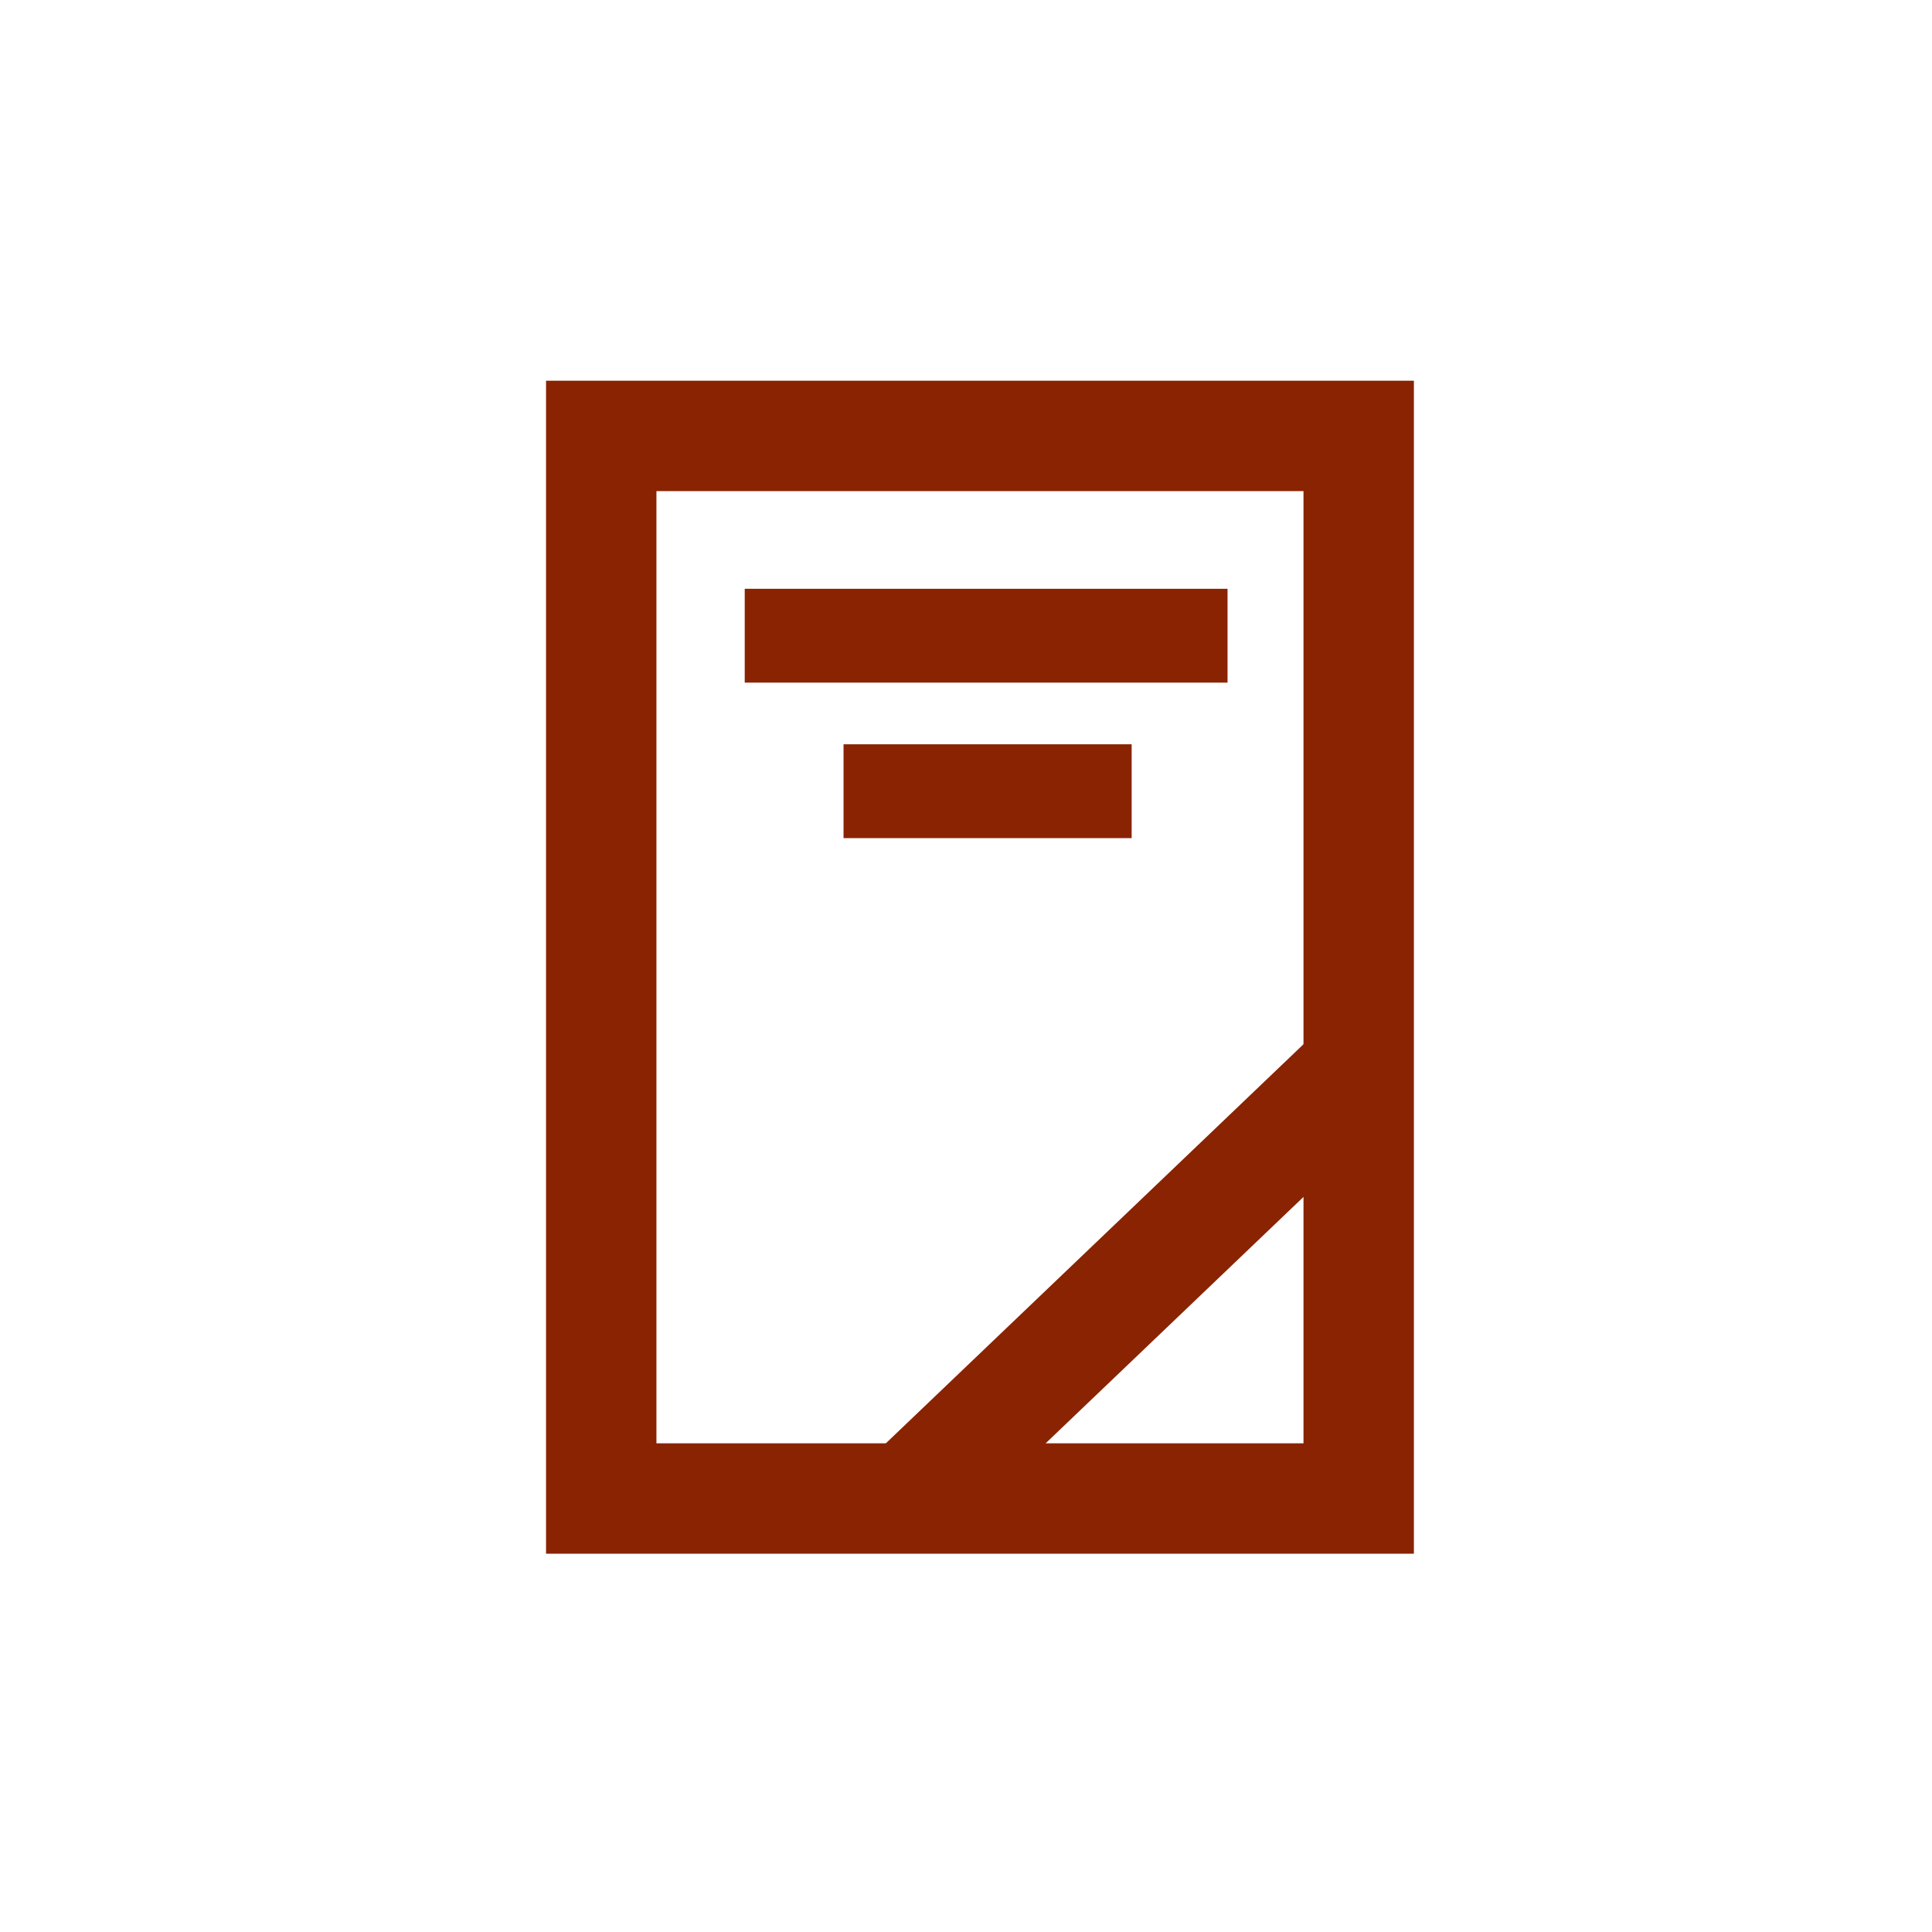
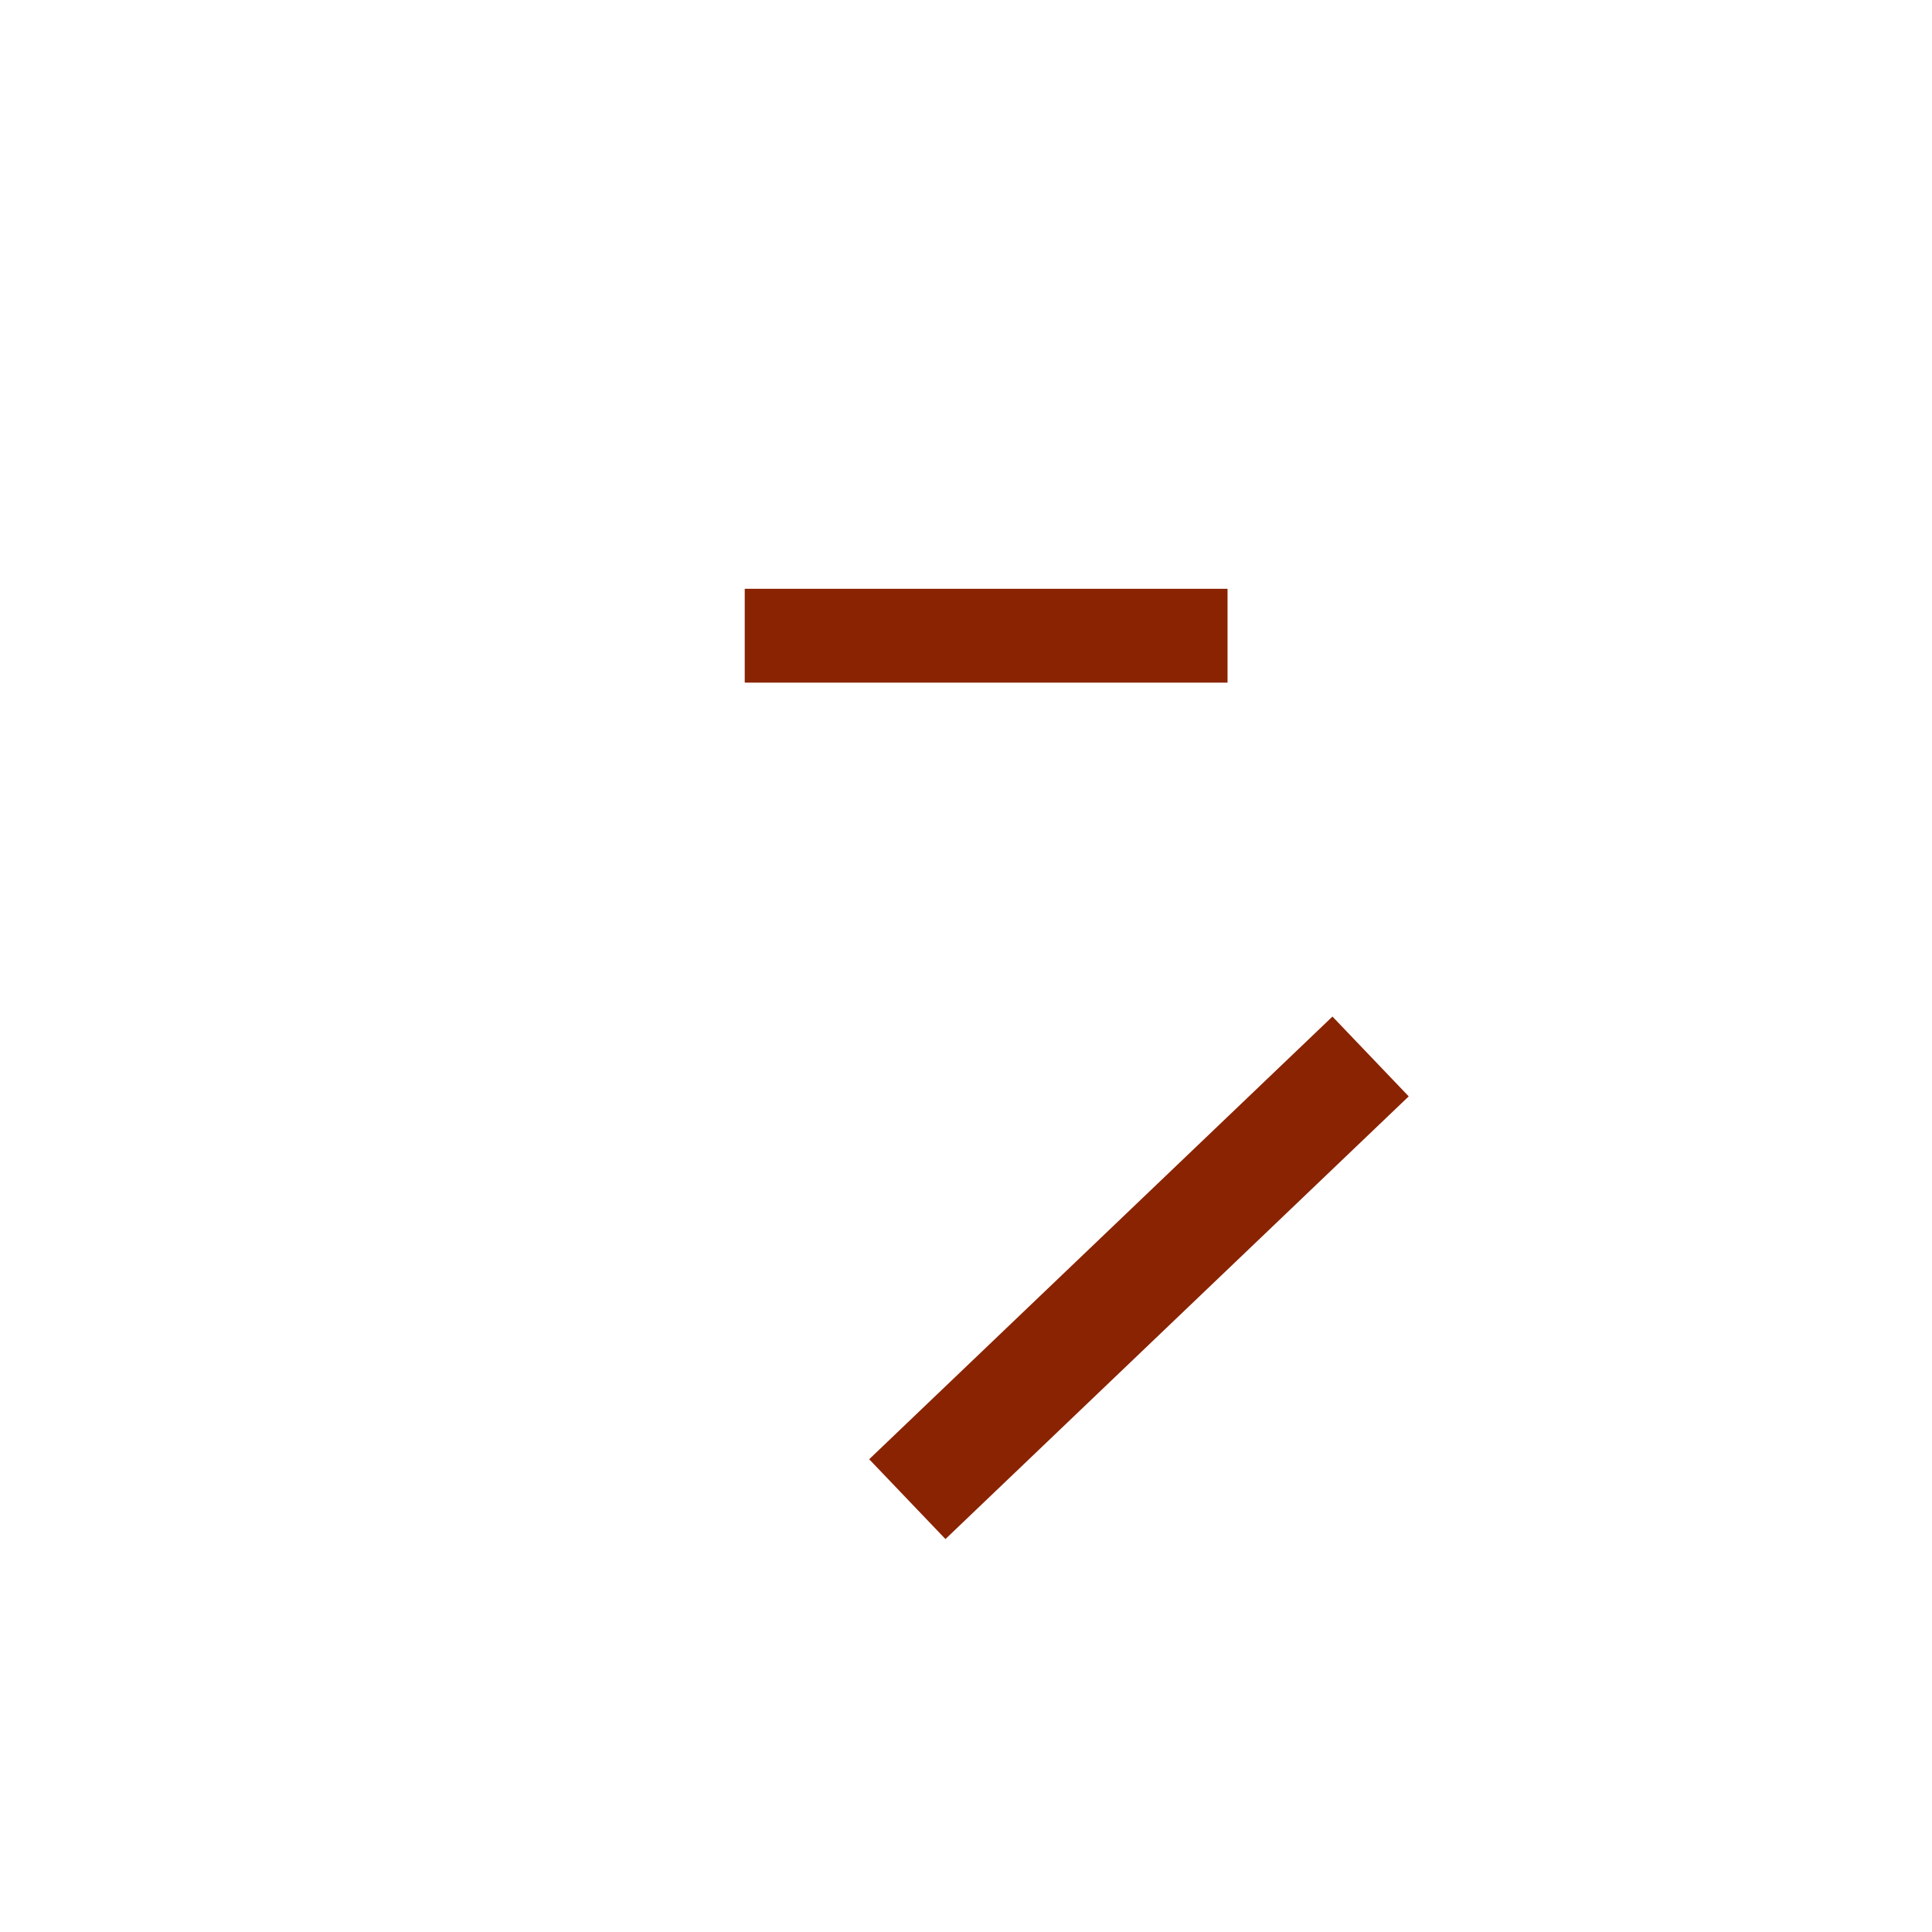
<svg xmlns="http://www.w3.org/2000/svg" id="Livello_1" data-name="Livello 1" viewBox="0 0 700 700">
  <defs>
    <style>.cls-1,.cls-2{fill:none;stroke:#892301;stroke-miterlimit:10;}.cls-1{stroke-width:40px;}.cls-2{stroke-width:34px;}</style>
  </defs>
-   <path class="cls-1" d="M217.84,500.12V157.94H492.28v385H217.84Z" />
  <line class="cls-1" x1="328.74" y1="543.17" x2="496.59" y2="382.78" />
  <line class="cls-2" x1="269.83" y1="230.33" x2="444.76" y2="230.33" />
-   <line class="cls-2" x1="305.63" y1="286.67" x2="410.02" y2="286.67" />
</svg>